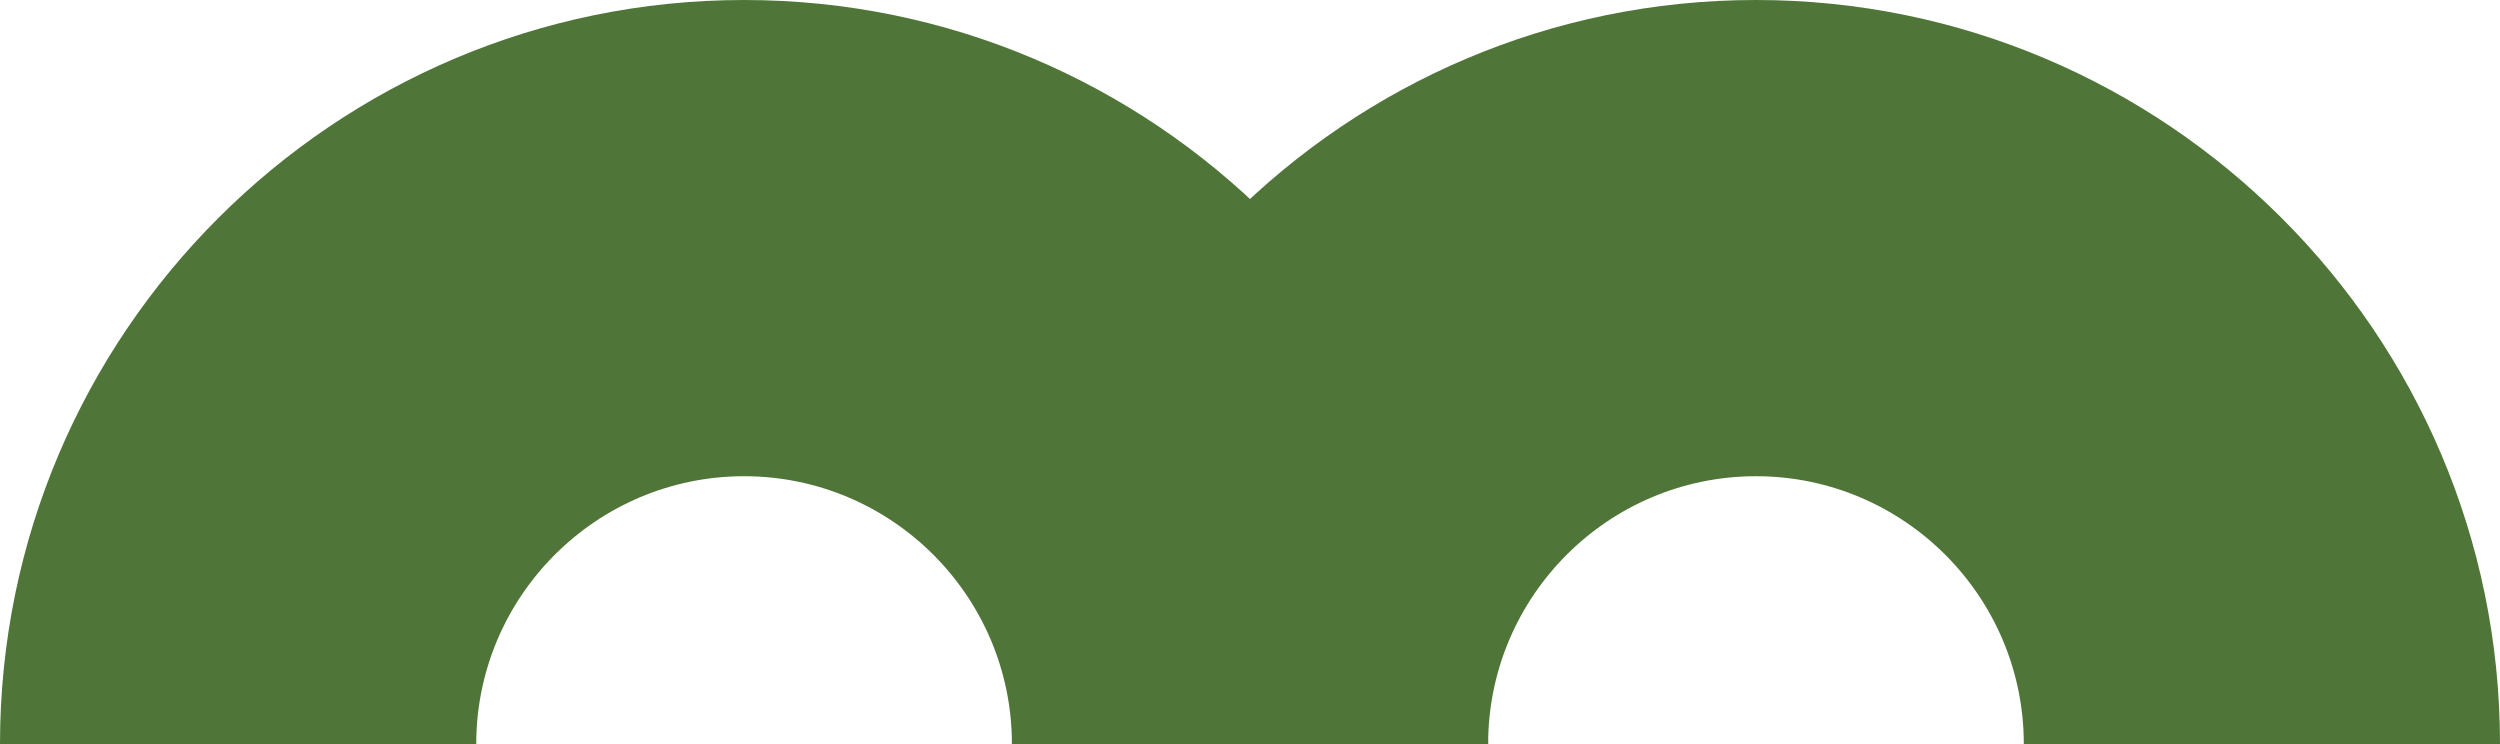
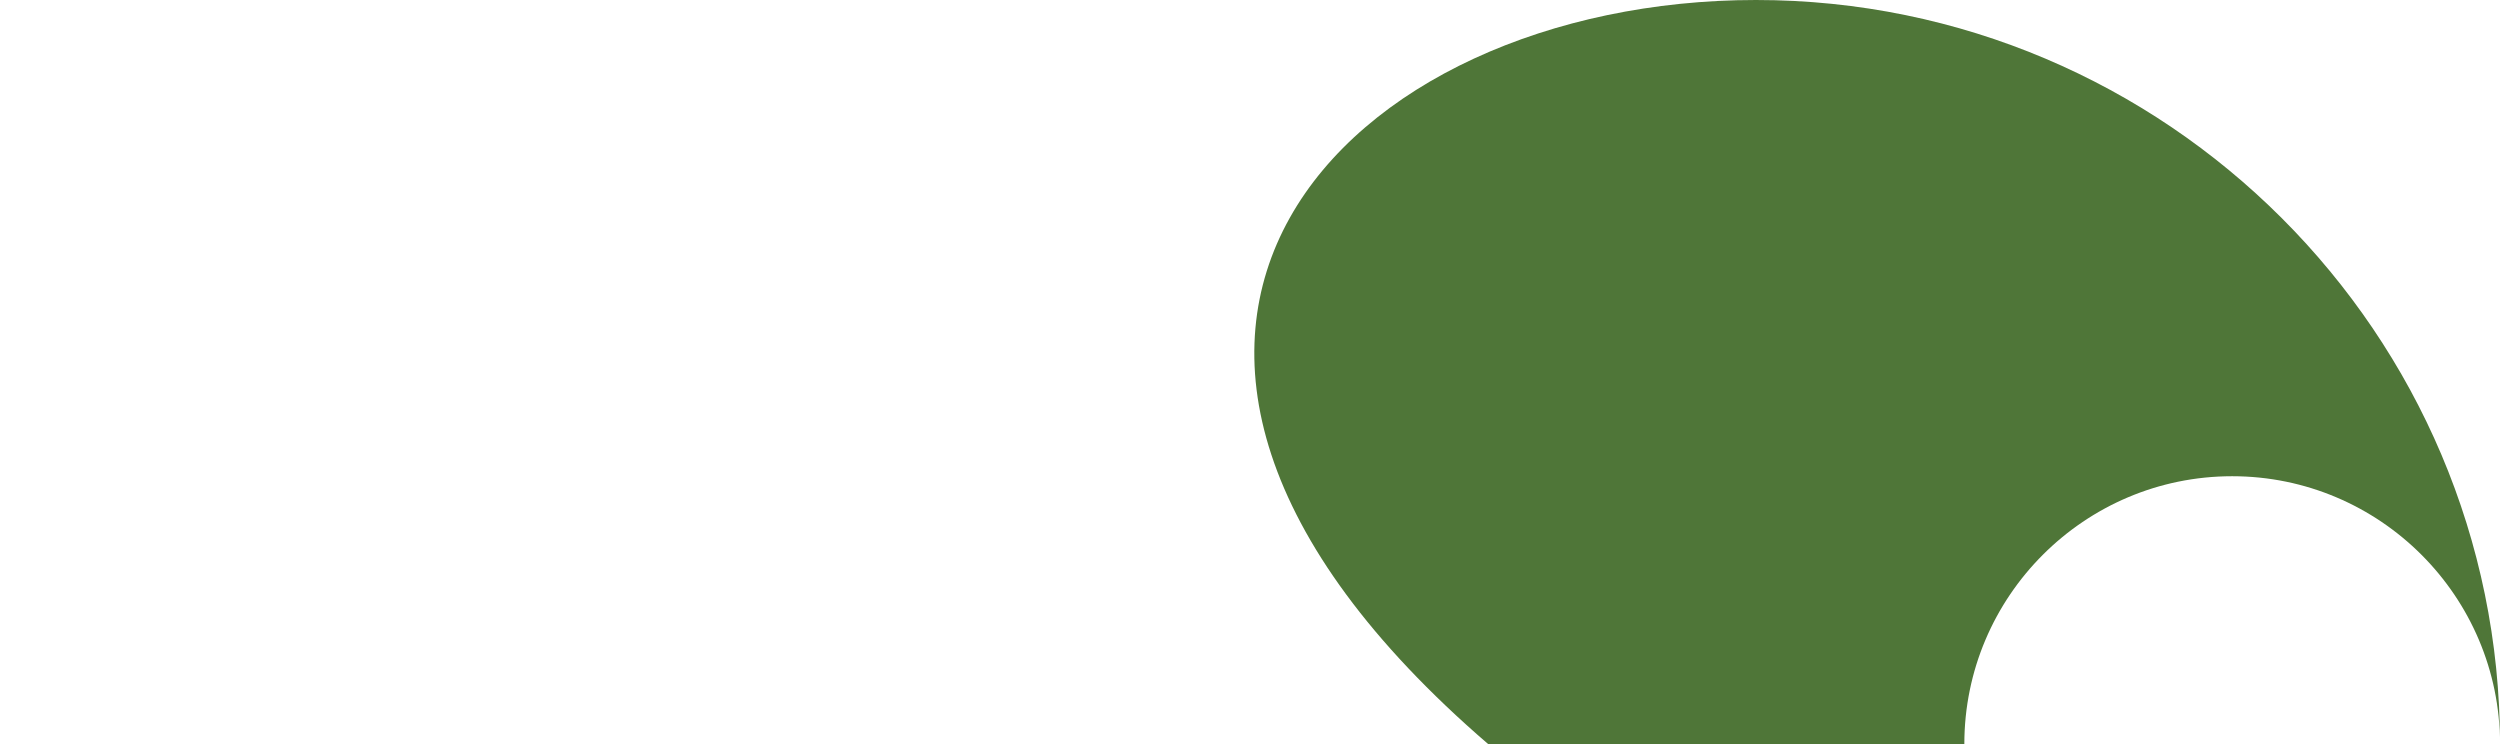
<svg xmlns="http://www.w3.org/2000/svg" id="Camada_1" data-name="Camada 1" viewBox="0 0 1013.97 301.78">
  <defs>
    <style>
      .cls-1 {
        fill: #4f7638;
      }
    </style>
  </defs>
-   <path class="cls-1" d="M603.56,301.78h-193.14c0-59.9-48.73-108.63-108.63-108.63s-108.63,48.73-108.63,108.63H0C0,135.38,135.38,0,301.78,0s301.78,135.38,301.78,301.78Z" />
-   <path class="cls-1" d="M1013.97,301.78h-193.14c0-59.9-48.73-108.63-108.63-108.63s-108.63,48.73-108.63,108.63h-193.14C410.41,135.38,545.79,0,712.19,0s301.78,135.38,301.78,301.78Z" />
+   <path class="cls-1" d="M1013.97,301.78c0-59.9-48.73-108.63-108.63-108.63s-108.63,48.73-108.63,108.63h-193.14C410.41,135.38,545.79,0,712.19,0s301.78,135.38,301.78,301.78Z" />
</svg>